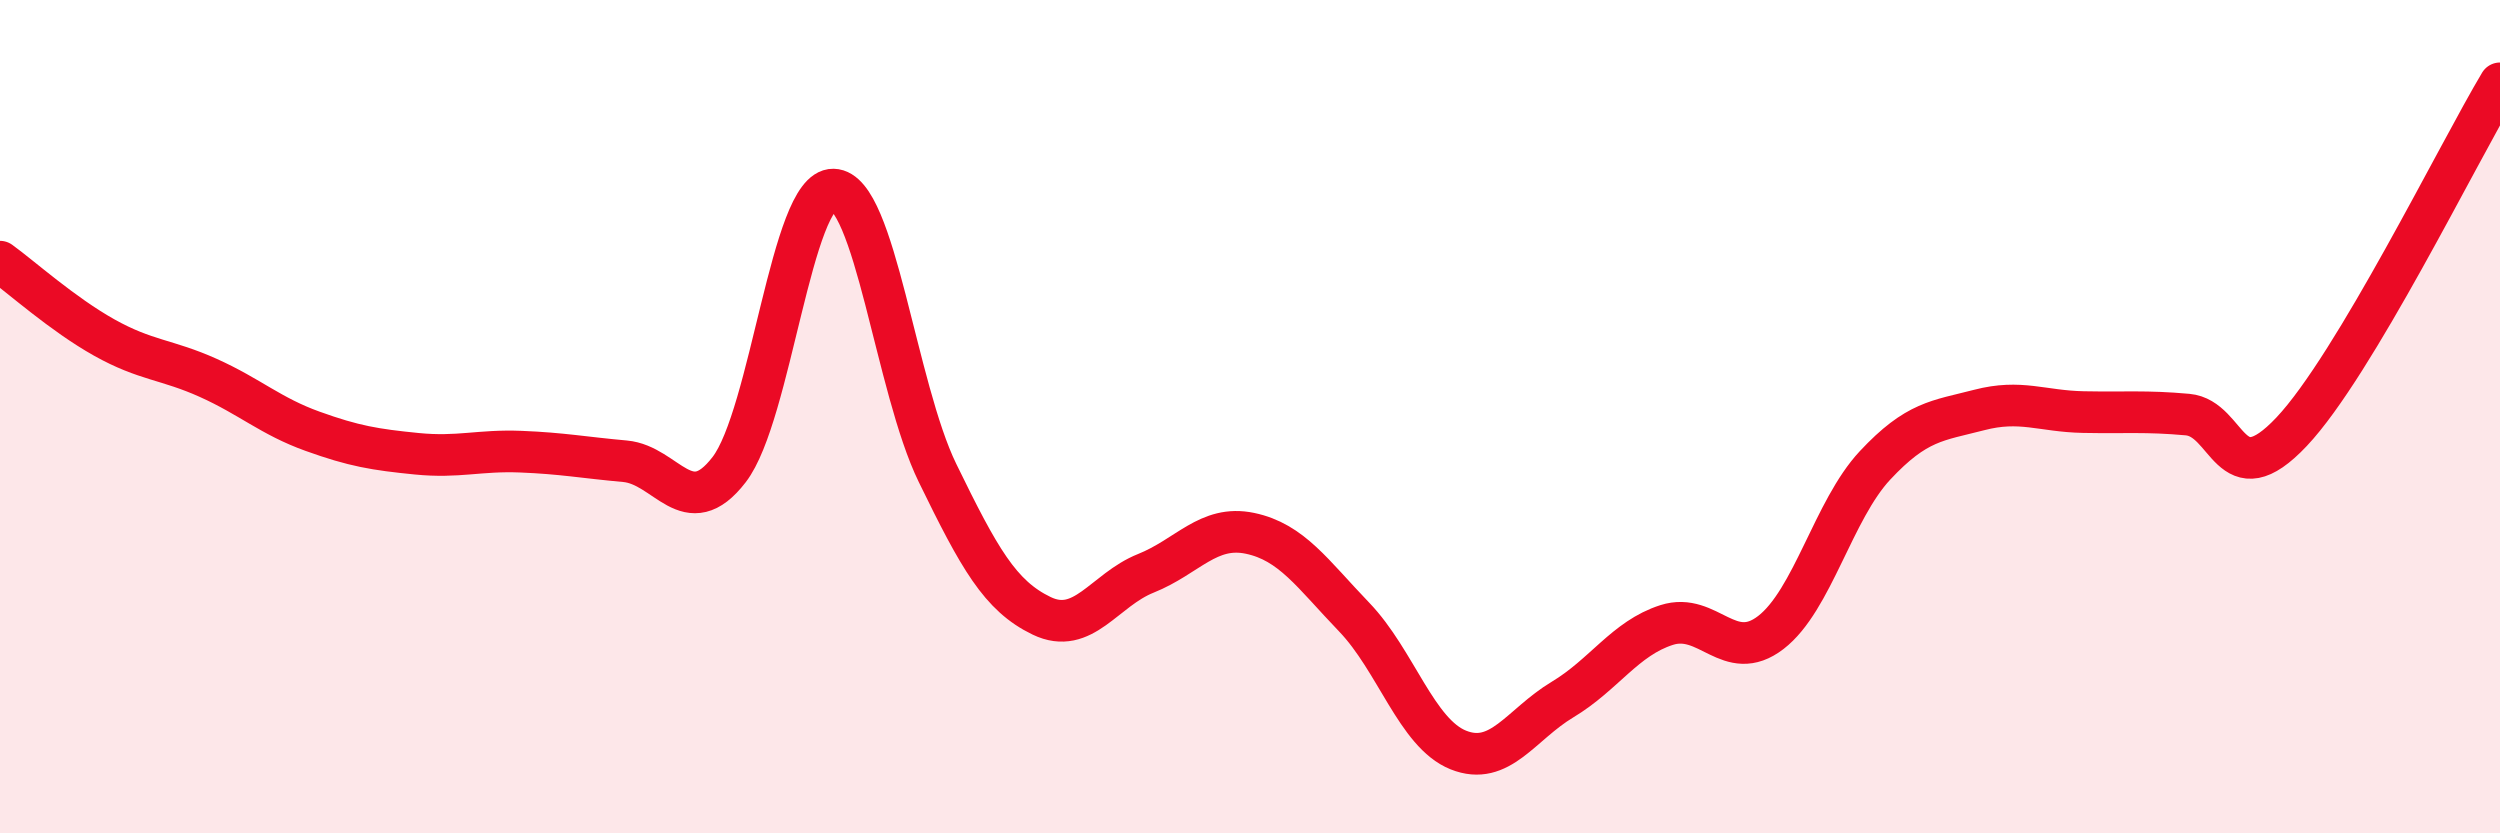
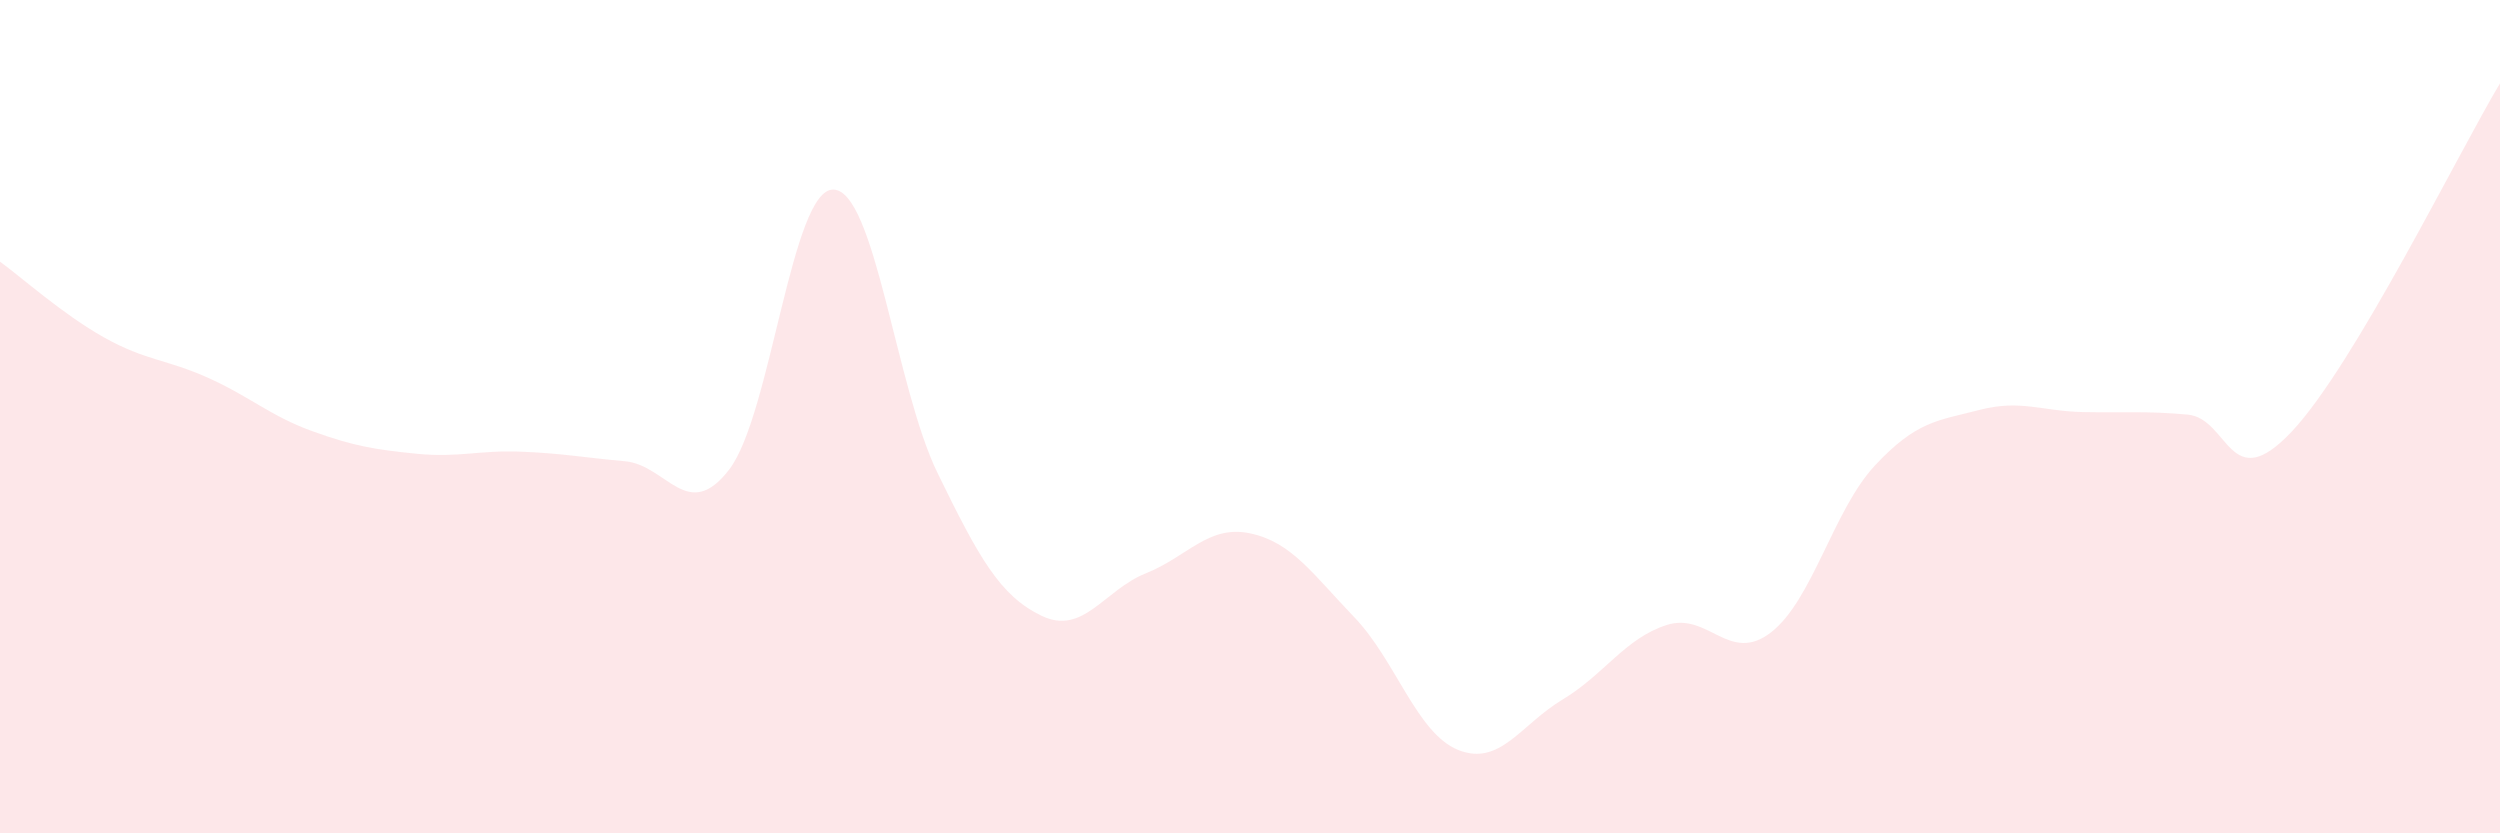
<svg xmlns="http://www.w3.org/2000/svg" width="60" height="20" viewBox="0 0 60 20">
  <path d="M 0,6.28 C 0.5,6.64 1.5,7.54 2.5,8.1 C 3.5,8.66 4,8.62 5,9.07 C 6,9.52 6.5,9.99 7.5,10.35 C 8.5,10.71 9,10.79 10,10.89 C 11,10.99 11.5,10.8 12.5,10.84 C 13.5,10.88 14,10.98 15,11.07 C 16,11.16 16.5,12.57 17.5,11.27 C 18.5,9.97 19,4.53 20,4.55 C 21,4.57 21.5,9.3 22.5,11.35 C 23.5,13.4 24,14.3 25,14.78 C 26,15.26 26.5,14.16 27.5,13.76 C 28.5,13.36 29,12.59 30,12.8 C 31,13.01 31.5,13.77 32.5,14.81 C 33.5,15.85 34,17.6 35,18 C 36,18.4 36.5,17.39 37.5,16.79 C 38.5,16.19 39,15.32 40,15 C 41,14.68 41.5,15.95 42.5,15.18 C 43.5,14.41 44,12.24 45,11.17 C 46,10.1 46.5,10.1 47.5,9.84 C 48.5,9.58 49,9.87 50,9.89 C 51,9.91 51.5,9.86 52.5,9.95 C 53.5,10.04 53.5,11.95 55,10.36 C 56.5,8.77 59,3.67 60,2L60 20L0 20Z" fill="#EB0A25" opacity="0.1" stroke-linecap="round" stroke-linejoin="round" />
-   <path d="M 0,6.28 C 0.5,6.64 1.5,7.54 2.5,8.1 C 3.5,8.66 4,8.62 5,9.07 C 6,9.52 6.5,9.99 7.5,10.35 C 8.5,10.71 9,10.79 10,10.89 C 11,10.99 11.5,10.8 12.5,10.84 C 13.5,10.88 14,10.98 15,11.07 C 16,11.16 16.5,12.57 17.5,11.27 C 18.5,9.97 19,4.53 20,4.55 C 21,4.57 21.5,9.3 22.5,11.35 C 23.5,13.4 24,14.3 25,14.78 C 26,15.26 26.5,14.16 27.5,13.76 C 28.5,13.36 29,12.59 30,12.8 C 31,13.01 31.5,13.77 32.5,14.81 C 33.5,15.85 34,17.6 35,18 C 36,18.4 36.5,17.39 37.5,16.79 C 38.5,16.19 39,15.32 40,15 C 41,14.68 41.5,15.95 42.5,15.18 C 43.5,14.41 44,12.24 45,11.17 C 46,10.1 46.5,10.1 47.5,9.84 C 48.5,9.58 49,9.87 50,9.89 C 51,9.91 51.5,9.86 52.5,9.95 C 53.5,10.04 53.5,11.95 55,10.36 C 56.5,8.77 59,3.67 60,2" stroke="#EB0A25" stroke-width="1" fill="none" stroke-linecap="round" stroke-linejoin="round" />
</svg>